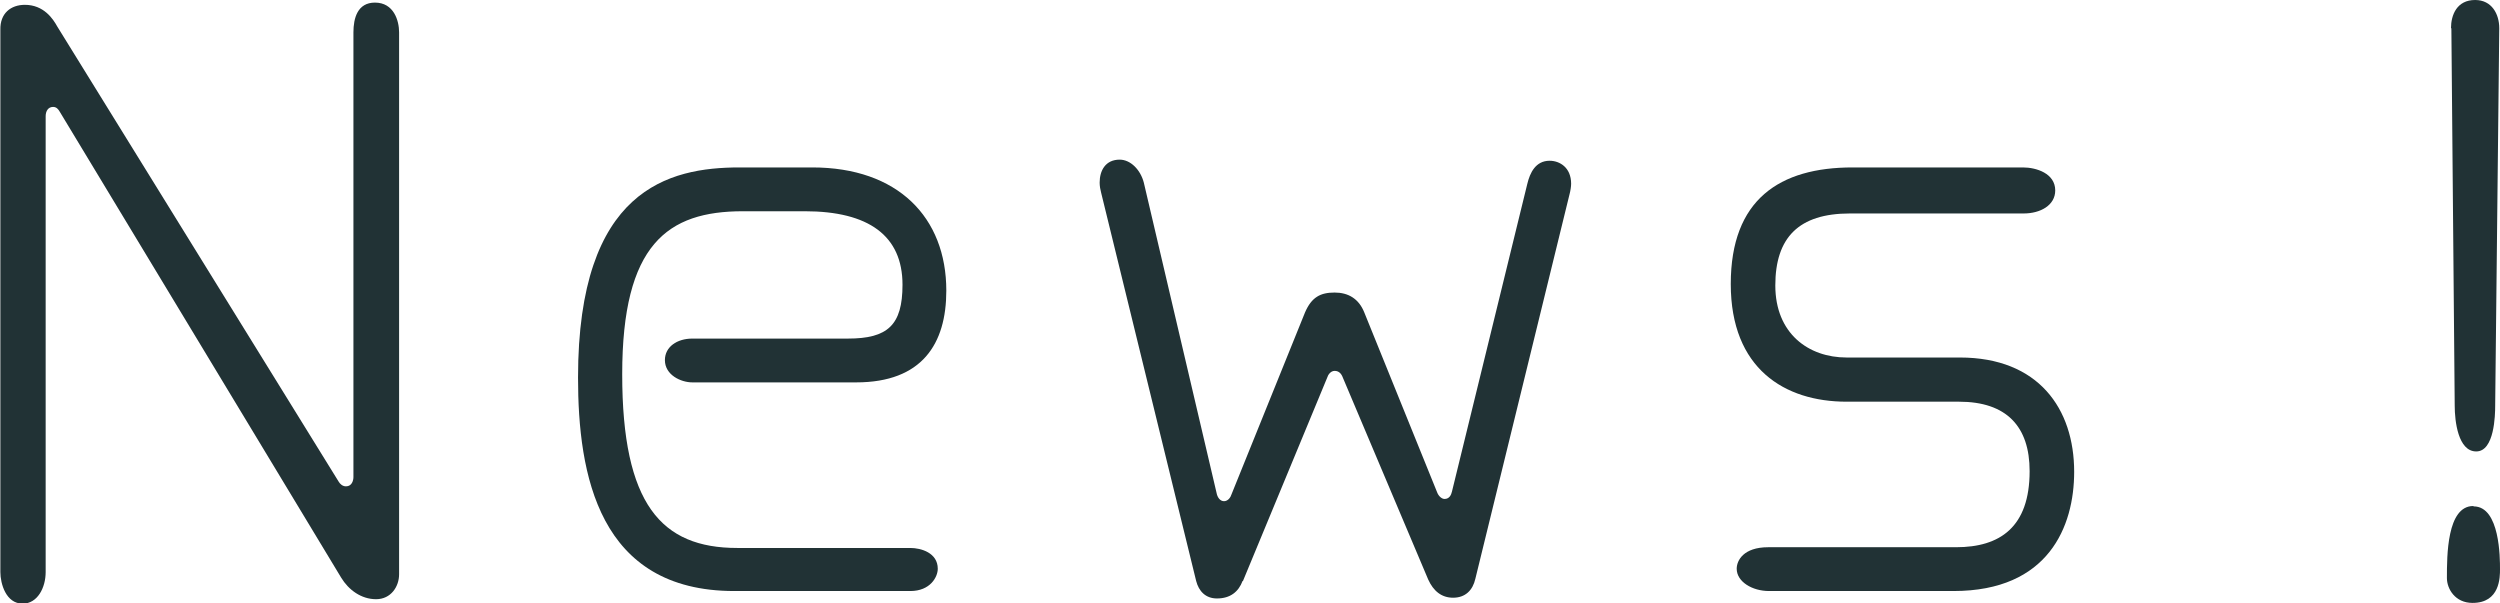
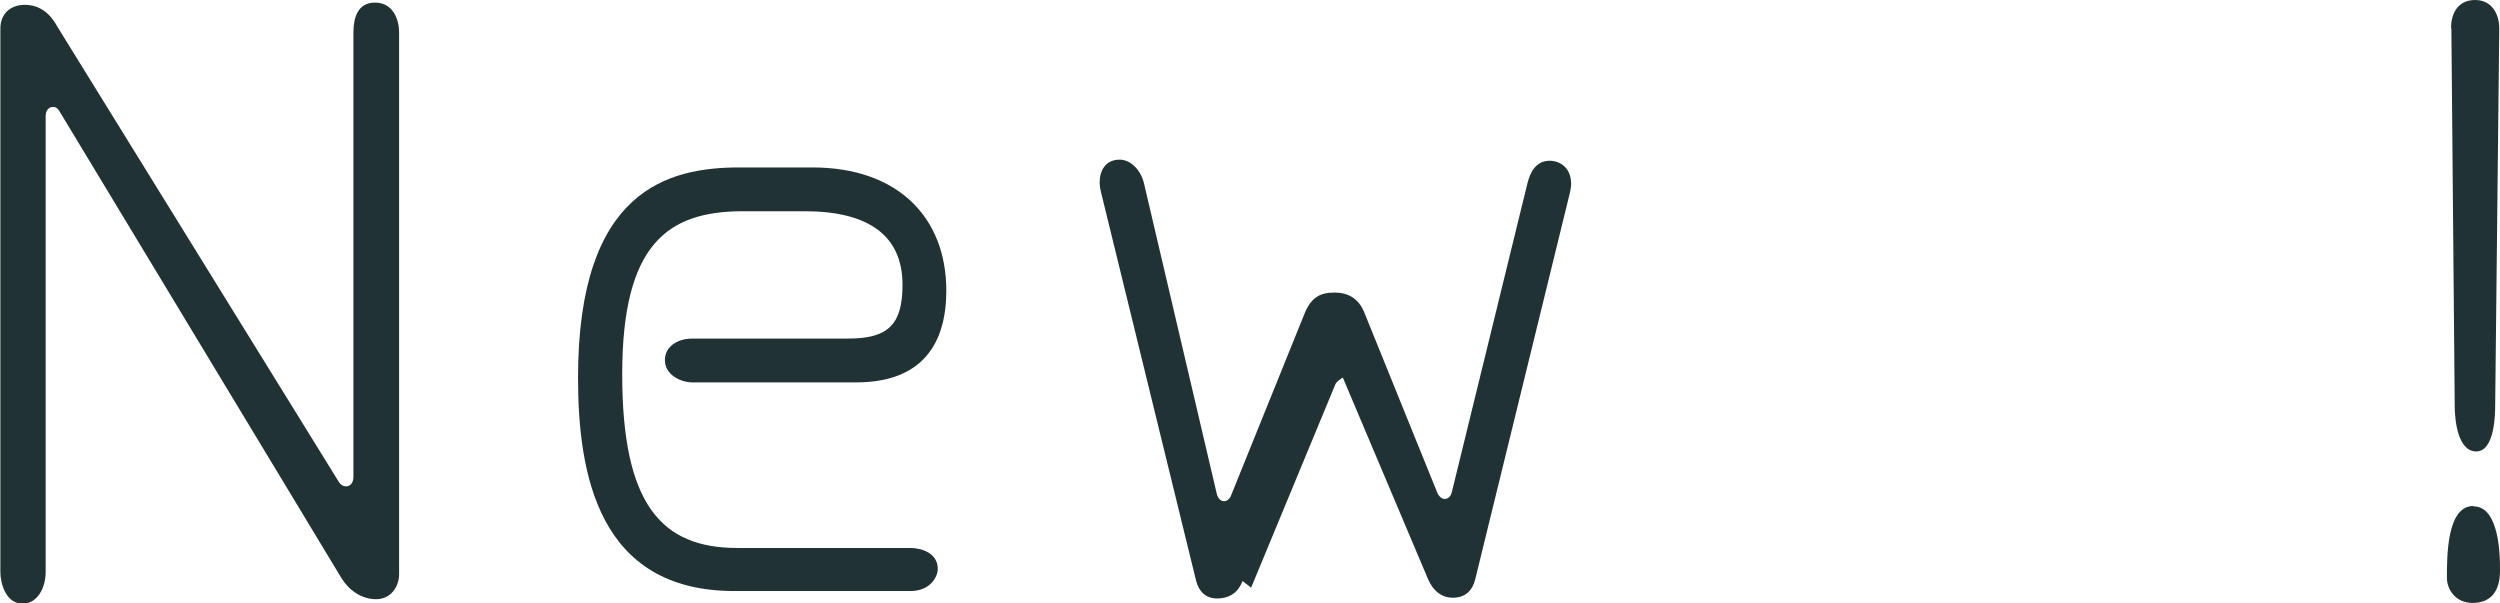
<svg xmlns="http://www.w3.org/2000/svg" id="_レイヤー_2" data-name="レイヤー 2" viewBox="0 0 67.34 16.25">
  <defs>
    <style>
      .cls-1 {
        fill: #213235;
        stroke-width: 0px;
      }
    </style>
  </defs>
  <g id="design">
    <g>
      <path class="cls-1" d="M1.61,3.01c-.04-.07-.09-.13-.18-.13-.13,0-.2.11-.2.25v12.28c0,.42-.22.85-.62.85-.45,0-.6-.54-.6-.85V.8C0,.36.29.13.67.13c.51,0,.76.38.87.58l7.58,12.26c.04.07.11.13.2.13.16,0,.2-.16.2-.25V.87c0-.38.11-.8.58-.8.51,0,.65.49.65.8v14.6c0,.33-.22.67-.62.67s-.74-.25-.94-.58L1.61,3.01Z" />
      <path class="cls-1" d="M19.78,15.92c-3.66,0-4.21-3.14-4.21-5.75,0-5.08,2.45-5.66,4.35-5.66h1.96c2.3,0,3.61,1.34,3.61,3.32,0,1.43-.65,2.47-2.43,2.47h-4.41c-.31,0-.74-.2-.74-.6,0-.36.33-.58.74-.58h4.19c1.07,0,1.47-.36,1.47-1.45,0-1.32-.91-1.98-2.63-1.98h-1.67c-2.03,0-3.25.89-3.25,4.39s1.05,4.68,3.1,4.68h4.66c.29,0,.74.13.74.56,0,.22-.2.6-.74.6h-4.73Z" />
-       <path class="cls-1" d="M33.47,15.65c-.11.29-.33.47-.69.47-.31,0-.49-.2-.56-.47l-2.56-10.46c-.02-.07-.04-.18-.04-.27,0-.33.16-.62.54-.62.29,0,.56.27.65.62l1.96,8.36c.02.11.09.22.2.22s.18-.11.2-.18l1.98-4.9c.18-.42.42-.54.8-.54.36,0,.65.16.8.54l1.96,4.84c.04.11.13.18.2.18.13,0,.18-.11.2-.2l2.03-8.29c.07-.29.22-.62.6-.62.27,0,.58.18.58.62,0,.07-.02.2-.04.27l-2.54,10.37c-.07.31-.27.51-.6.51-.31,0-.53-.18-.67-.49l-2.3-5.44c-.04-.11-.11-.18-.22-.18s-.18.11-.2.18l-2.27,5.48Z" />
-       <path class="cls-1" d="M52.69,14.74c1.18,0,1.98-.54,1.98-2.05,0-1.2-.62-1.87-1.9-1.87h-3.03c-1.67,0-3.12-.89-3.12-3.17s1.32-3.14,3.28-3.14h4.59c.36,0,.87.16.87.62,0,.4-.4.62-.85.62h-4.68c-1.38,0-2.01.65-2.01,1.94s.89,1.94,1.92,1.94h3.05c2.12,0,3.08,1.38,3.08,3.08,0,1.47-.69,3.21-3.25,3.21h-4.97c-.45,0-.87-.25-.87-.6,0-.22.18-.58.85-.58h5.06Z" />
+       <path class="cls-1" d="M33.47,15.65c-.11.29-.33.47-.69.47-.31,0-.49-.2-.56-.47l-2.56-10.46c-.02-.07-.04-.18-.04-.27,0-.33.16-.62.54-.62.29,0,.56.27.65.62l1.96,8.36c.02.11.09.22.2.22s.18-.11.2-.18l1.98-4.9c.18-.42.42-.54.8-.54.36,0,.65.16.8.54l1.96,4.84c.04.11.13.18.2.18.13,0,.18-.11.2-.2l2.03-8.29c.07-.29.22-.62.6-.62.27,0,.58.18.58.62,0,.07-.02.2-.04.27l-2.54,10.37c-.07.31-.27.51-.6.51-.31,0-.53-.18-.67-.49l-2.3-5.44s-.18.11-.2.18l-2.27,5.48Z" />
      <path class="cls-1" d="M66.63,13.64c.71,0,.71,1.4.71,1.69,0,.22,0,.91-.74.91-.47,0-.69-.38-.69-.67,0-.6,0-1.94.71-1.94ZM66.02.76c0-.36.16-.76.65-.76.45,0,.65.38.65.76l-.11,10.17c0,.25-.02,1.23-.51,1.23s-.58-.82-.58-1.23l-.09-10.17Z" />
    </g>
  </g>
</svg>